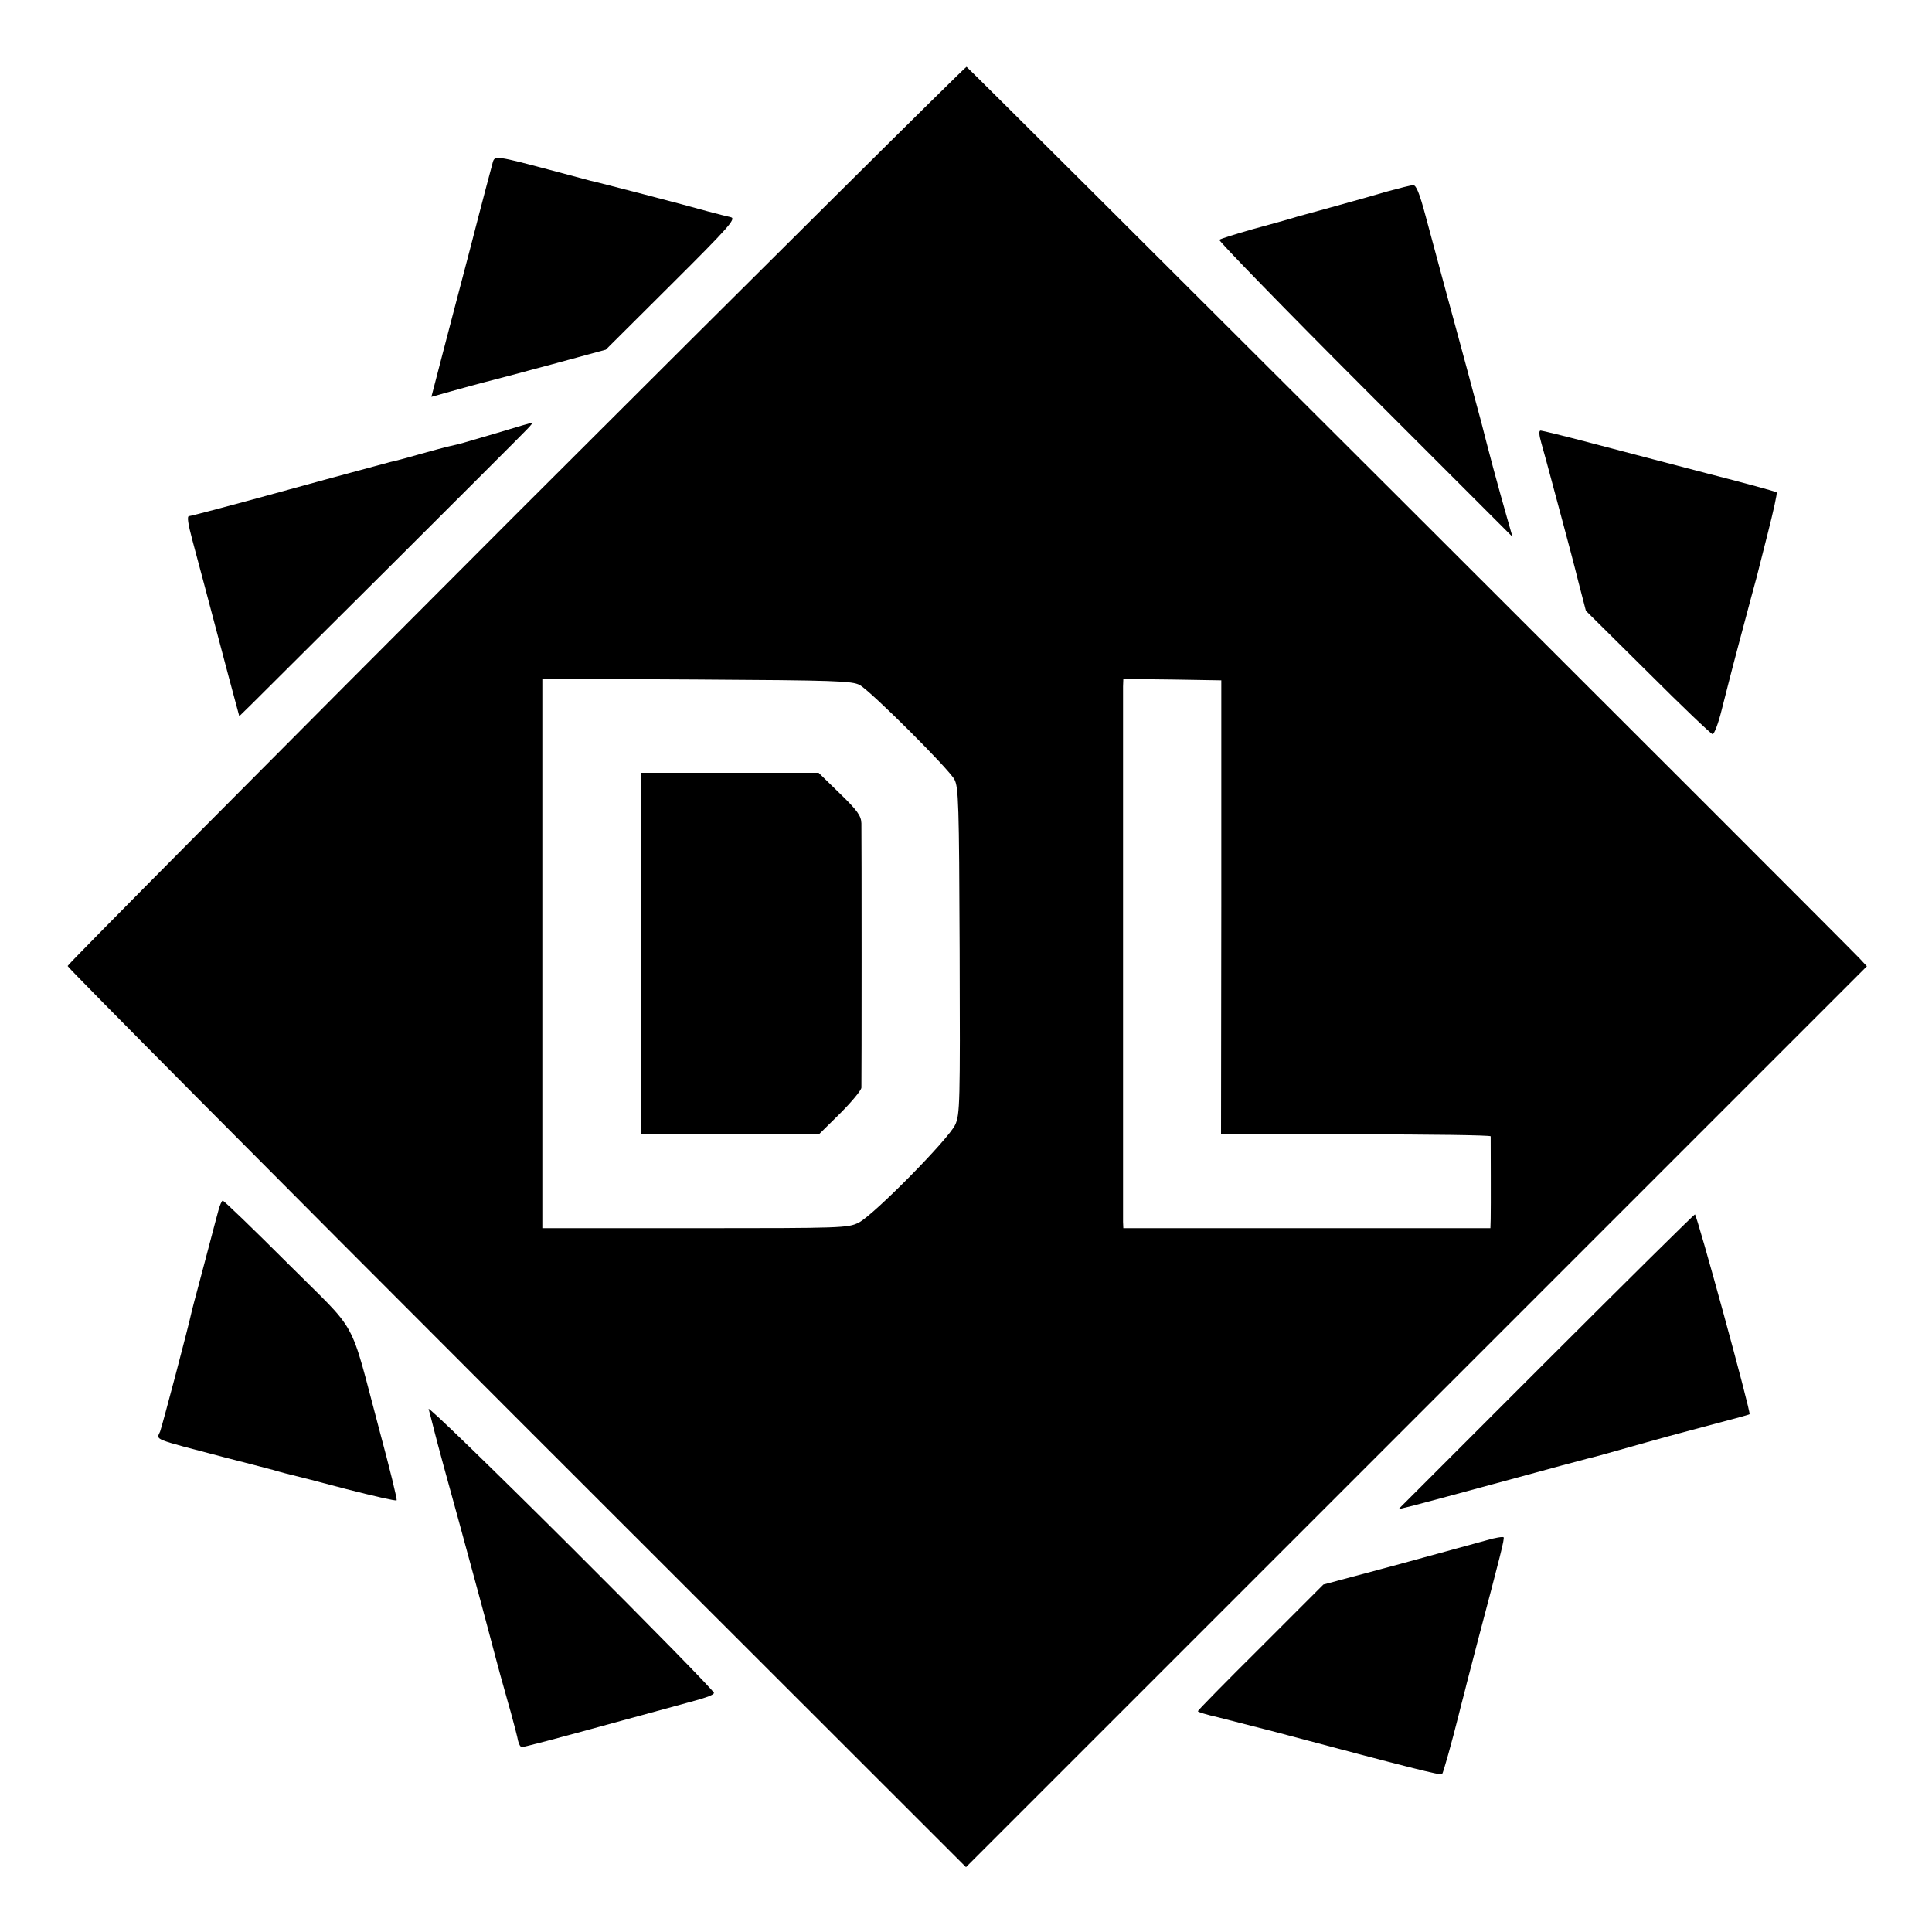
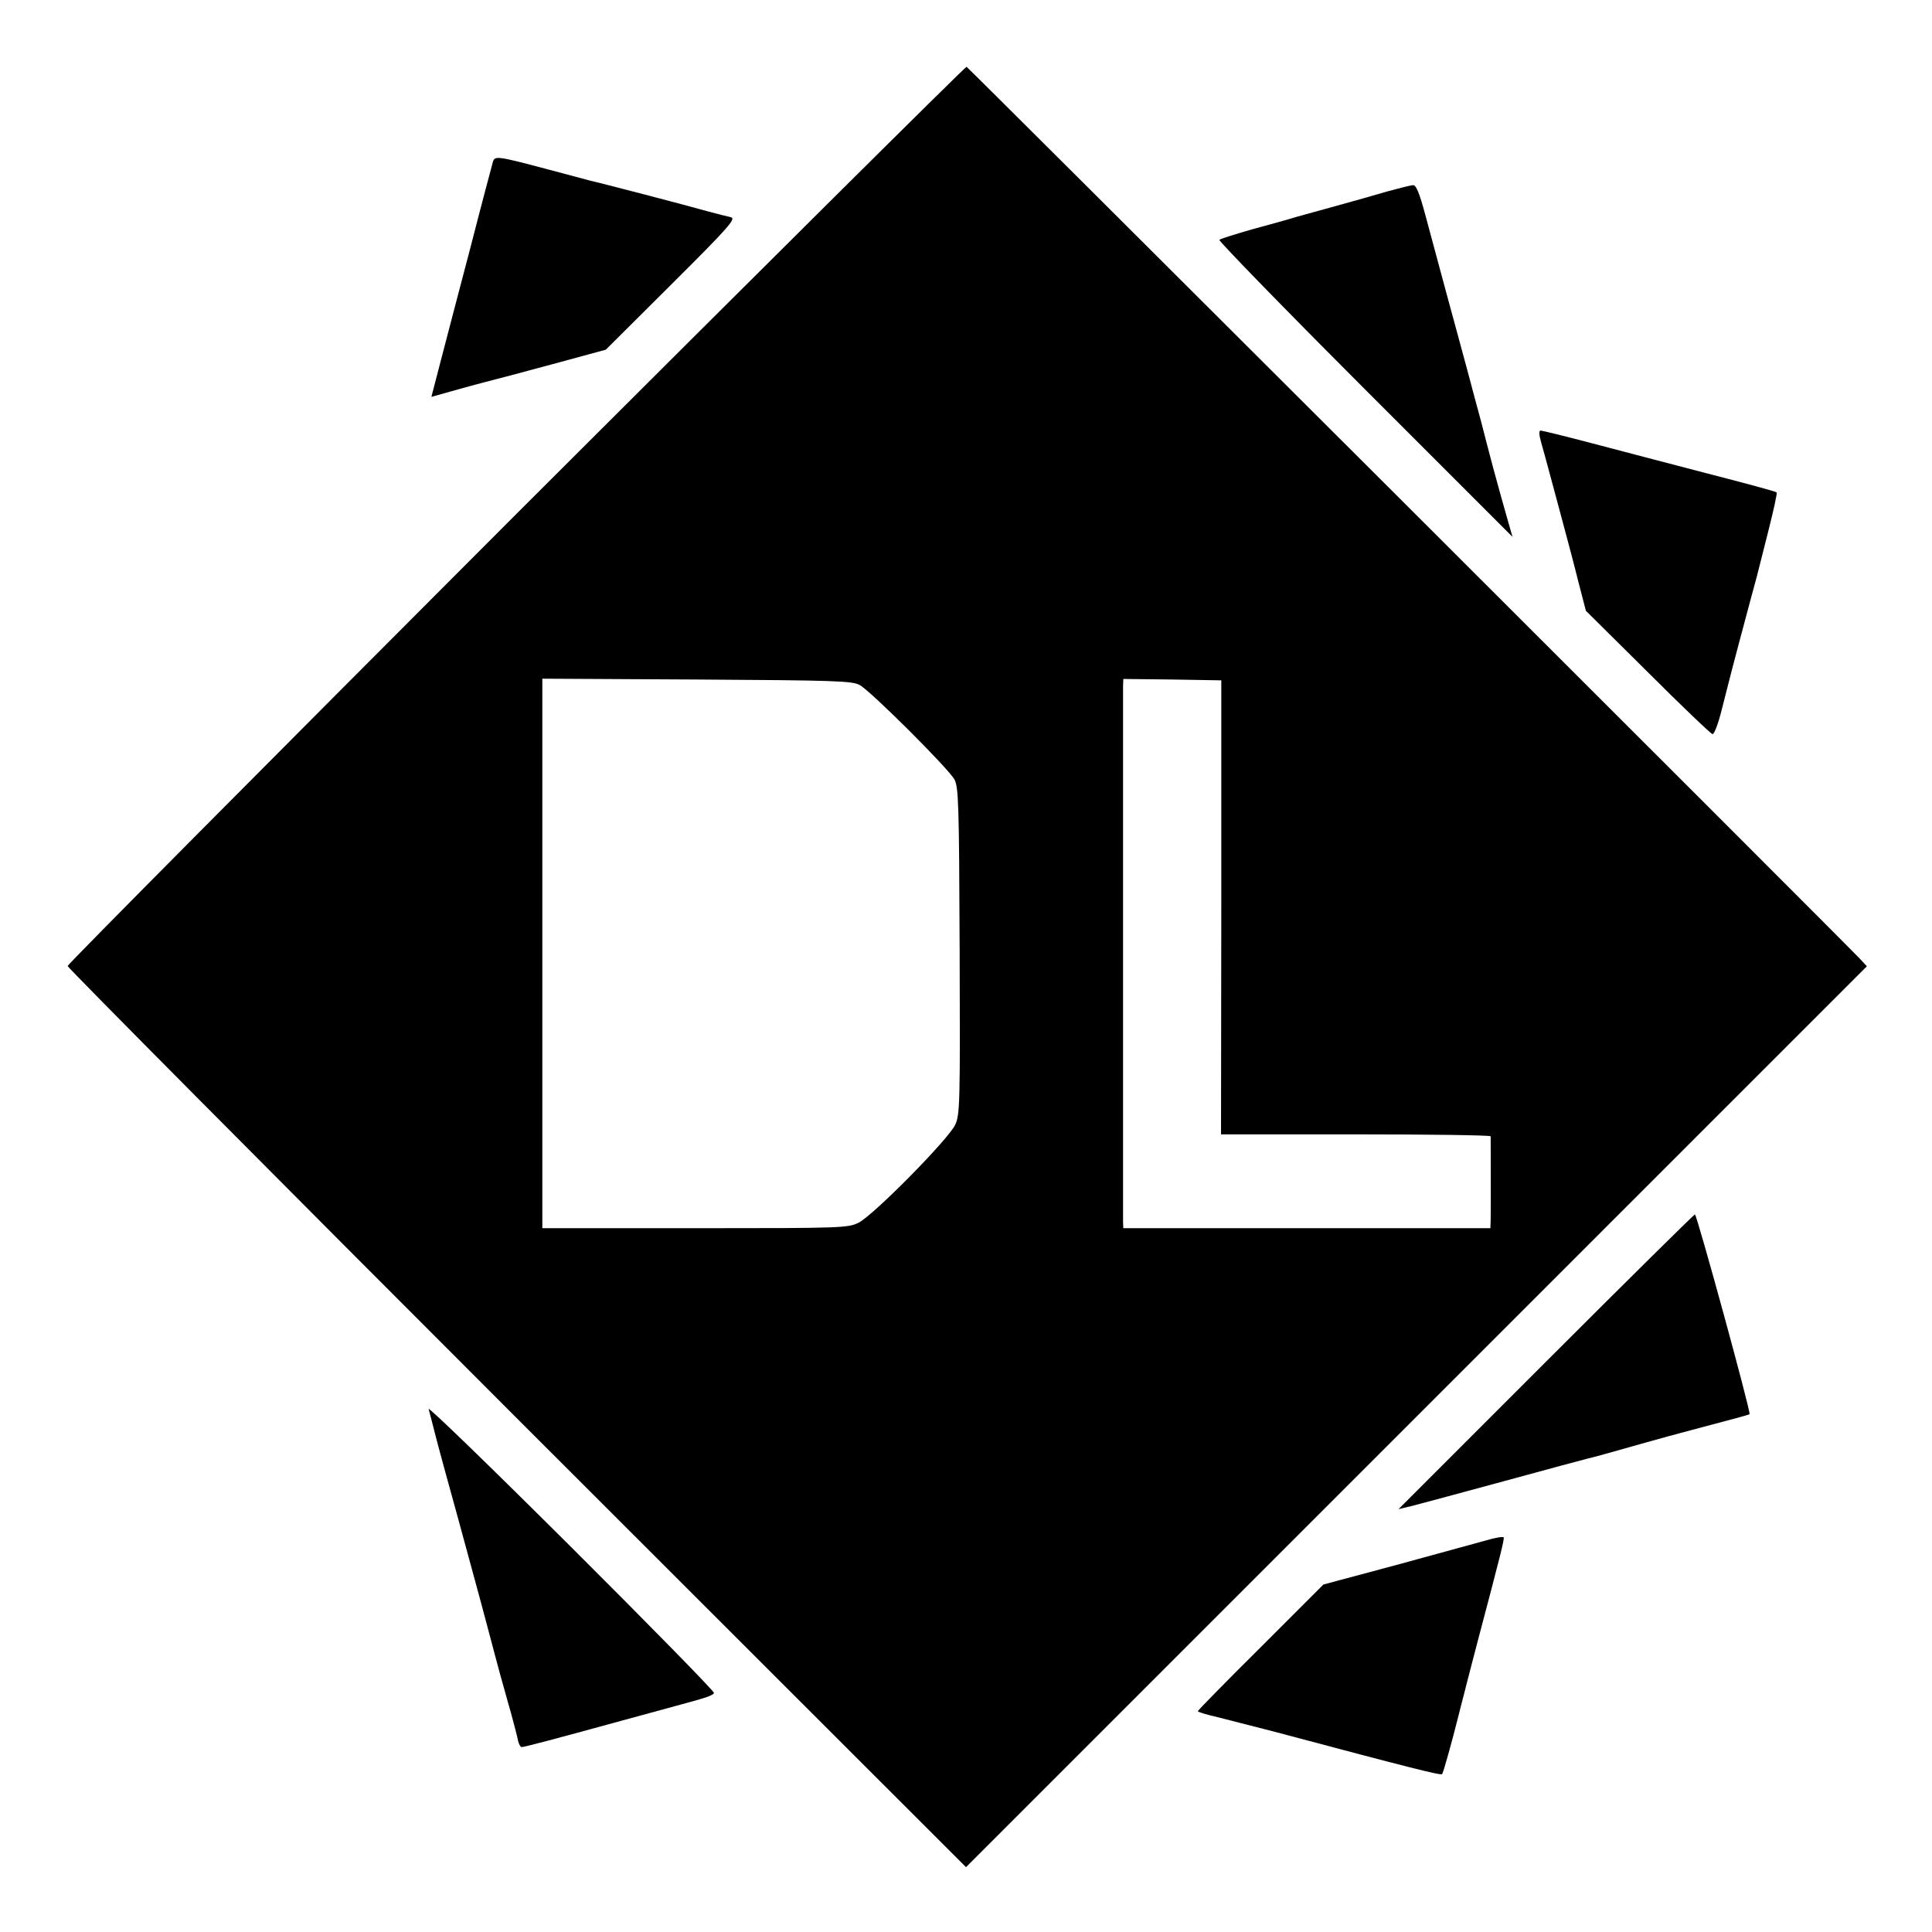
<svg xmlns="http://www.w3.org/2000/svg" version="1.0" width="700pt" height="700pt" viewBox="0 0 700 700" preserveAspectRatio="xMidYMid meet">
  <g transform="translate(0,700) scale(0.1,-0.1)" fill="#000000" stroke="none">
    <path d="M1869 5136 c-893 -894 -1624 -1630 -1624 -1636 0 -6 732 -743 1627 -1638 l1628 -1627 1632 1632 1632 1632 -26 28 c-104 108 -3229 3228 -3236 3231 -4 1 -739 -729 -1633 -1622z m1246 -618 c40 -22 321 -302 343 -342 15 -28 17 -86 19 -621 2 -552 1 -593 -16 -630 -23 -51 -295 -327 -350 -355 -39 -19 -56 -20 -593 -20 l-553 0 0 995 0 996 560 -3 c500 -3 563 -5 590 -20z m1310 -805 l-1 -823 488 0 c268 0 488 -3 489 -7 0 -13 1 -266 0 -300 l-1 -33 -665 0 -665 0 -1 23 c0 29 0 1903 0 1940 l1 27 177 -2 178 -3 0 -822z" />
-     <path d="M2324 3545 l0 -655 322 0 321 0 77 76 c42 42 76 83 77 93 1 22 1 918 0 958 -1 27 -14 46 -78 108 l-77 75 -321 0 -321 0 0 -655z" />
    <path d="M1786 6414 c-3 -11 -40 -149 -81 -309 -42 -159 -91 -347 -109 -416 l-33 -127 71 20 c39 11 94 26 121 33 28 7 138 36 245 65 l195 53 238 237 c209 208 235 238 215 243 -13 3 -50 12 -83 21 -73 21 -404 107 -425 111 -8 2 -76 20 -150 40 -188 50 -197 51 -204 29z" />
    <path d="M5025 6306 c-44 -13 -125 -36 -180 -51 -55 -15 -120 -33 -145 -40 -25 -8 -97 -28 -160 -45 -63 -18 -118 -35 -122 -39 -4 -3 233 -247 527 -541 l535 -535 -20 70 c-11 39 -34 120 -50 180 -16 61 -36 136 -44 169 -9 32 -30 111 -47 175 -17 64 -53 195 -79 291 -26 96 -60 223 -76 282 -21 78 -33 108 -44 107 -8 0 -51 -11 -95 -23z" />
-     <path d="M1800 5431 c-136 -40 -128 -38 -168 -47 -15 -3 -66 -17 -113 -30 -47 -14 -95 -26 -105 -28 -10 -3 -176 -47 -368 -100 -192 -53 -355 -96 -361 -96 -8 0 -4 -27 12 -87 23 -85 51 -191 131 -493 l39 -145 44 43 c79 78 973 969 998 996 14 14 23 26 20 25 -2 0 -60 -17 -129 -38z" />
    <path d="M5585 5393 c8 -27 23 -84 35 -128 12 -44 33 -123 47 -175 14 -52 38 -142 52 -199 l27 -104 225 -223 c123 -123 229 -224 234 -224 6 0 21 39 33 88 12 48 24 94 26 102 7 29 67 255 82 310 8 30 17 62 19 70 2 8 20 79 40 158 20 79 35 145 32 148 -2 3 -116 34 -253 69 -137 36 -326 85 -420 110 -95 25 -177 45 -182 45 -7 0 -6 -16 3 -47z" />
-     <path d="M791 2613 c-6 -21 -19 -72 -30 -113 -11 -41 -29 -111 -41 -155 -12 -44 -23 -87 -25 -95 -13 -61 -108 -419 -115 -437 -13 -31 -35 -23 240 -95 63 -16 140 -36 170 -44 30 -9 62 -17 71 -19 9 -2 96 -24 193 -50 98 -25 180 -44 183 -41 3 2 -25 116 -62 253 -113 423 -70 343 -333 606 -125 125 -231 227 -235 227 -3 0 -11 -17 -16 -37z" />
    <path d="M5601 2066 l-534 -534 54 13 c30 8 180 48 334 90 154 42 287 78 296 80 15 3 77 20 214 59 28 8 122 34 210 57 88 23 162 43 164 45 6 5 -191 724 -198 724 -3 0 -246 -240 -540 -534z" />
    <path d="M1553 1895 c3 -11 13 -49 22 -85 9 -36 48 -180 87 -320 38 -140 85 -311 103 -380 18 -69 40 -150 48 -180 9 -30 25 -91 38 -135 12 -44 24 -90 26 -102 3 -13 9 -23 13 -23 9 0 109 26 360 95 113 31 212 58 220 60 82 22 114 32 117 41 2 5 -231 243 -518 529 -287 286 -519 511 -516 500z" />
    <path d="M5385 1419 c-33 -9 -179 -49 -325 -89 l-265 -71 -227 -227 c-126 -125 -228 -229 -228 -232 0 -3 33 -13 73 -22 39 -10 133 -34 207 -53 499 -133 600 -158 605 -153 4 4 35 114 61 218 2 8 8 33 14 55 6 22 12 47 14 55 2 8 20 76 39 150 85 321 98 373 95 380 -2 3 -30 -1 -63 -11z" />
  </g>
</svg>